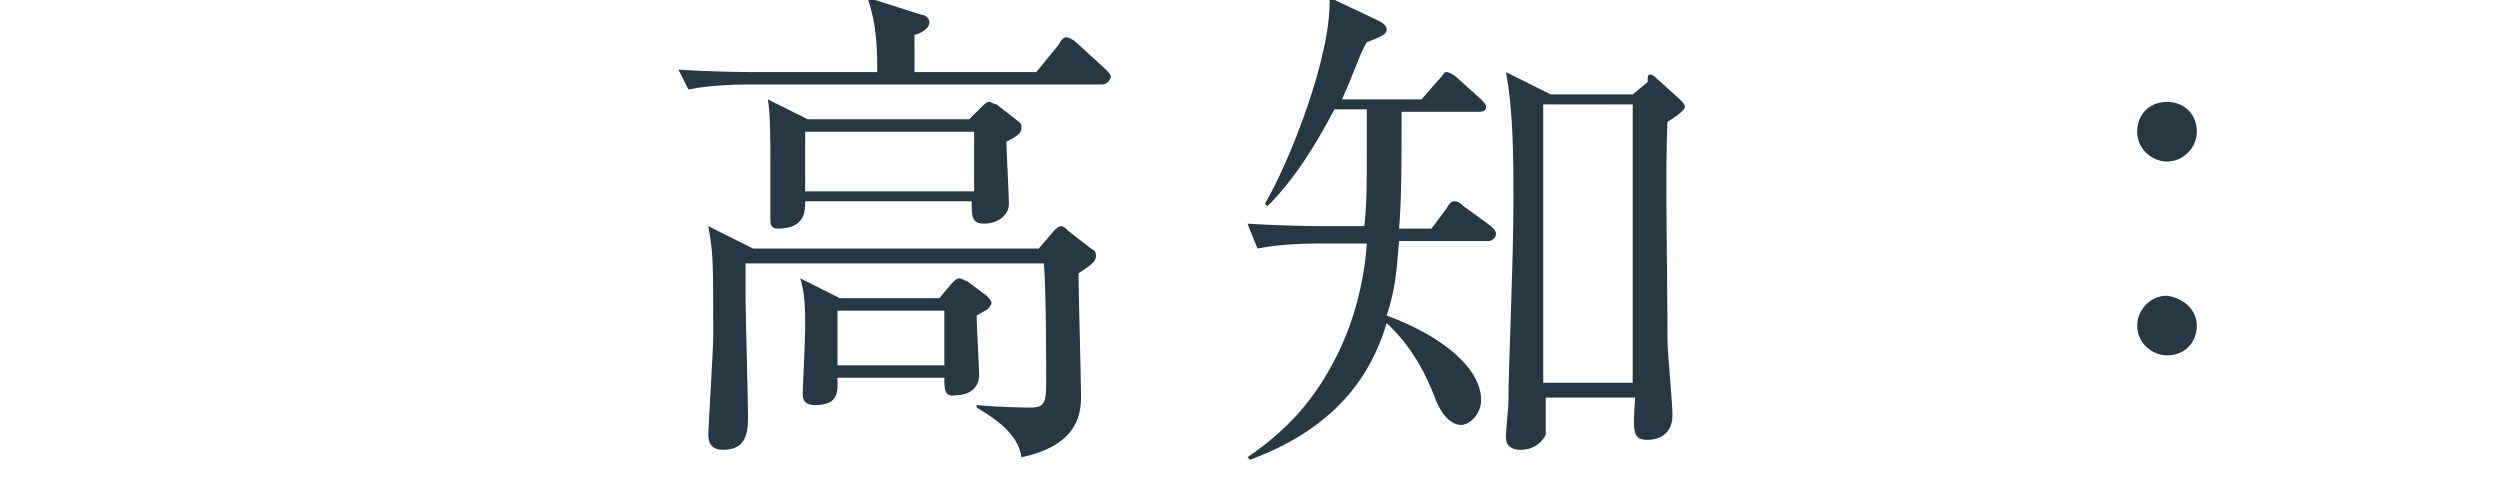
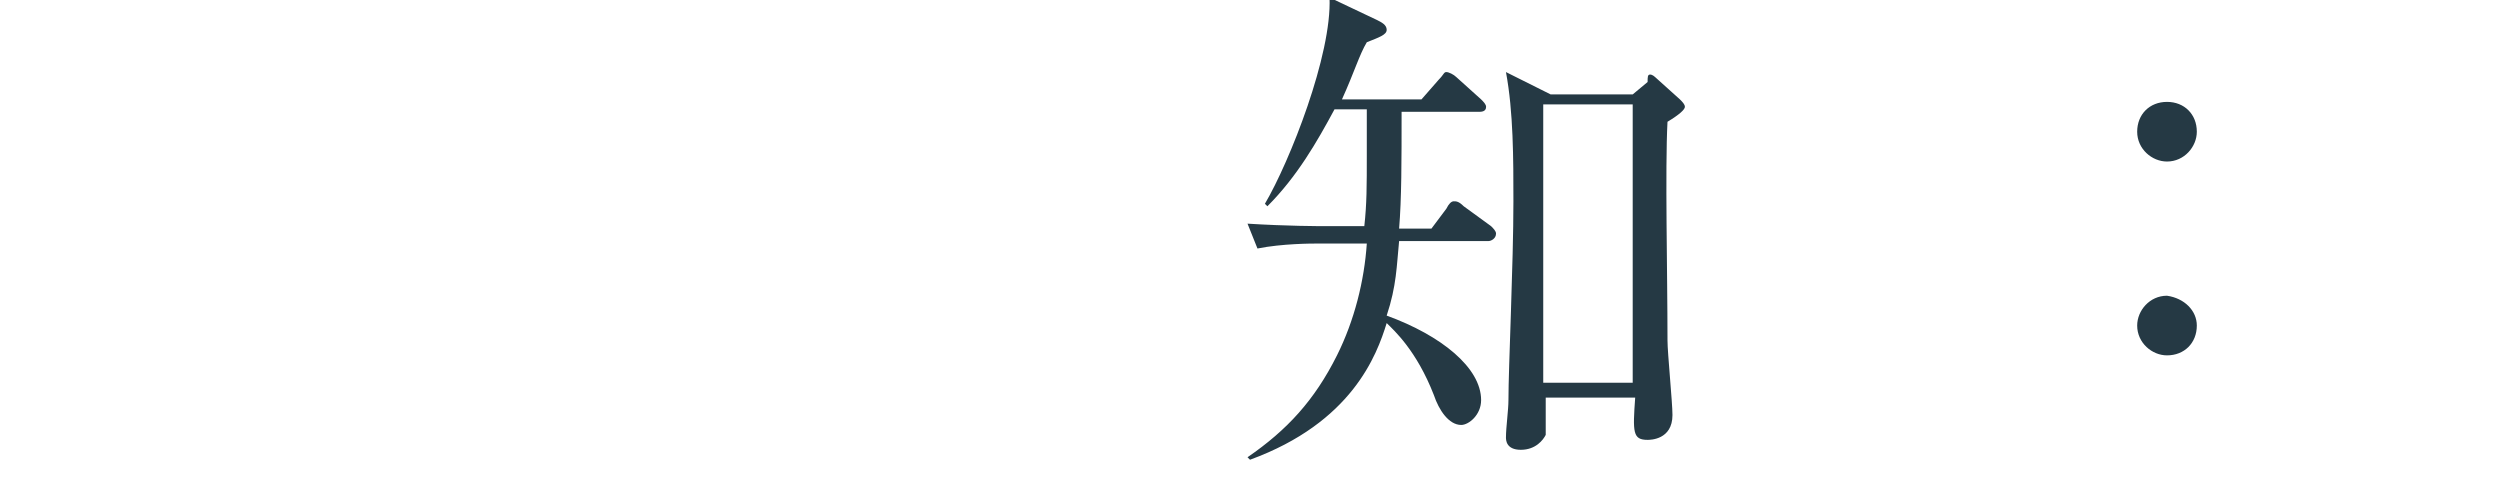
<svg xmlns="http://www.w3.org/2000/svg" version="1.1" id="レイヤー_1" x="0px" y="0px" viewBox="0 0 100.6 19.6" style="enable-background:new 0 0 100.6 19.6;" xml:space="preserve">
  <style type="text/css">
	.st0{fill:#253944;}
</style>
  <g>
    <g>
-       <path class="st0" d="M44.3,3.4H30.1c-0.2,0-1.4,0-2.4,0.2l-0.4-0.8c1.4,0.1,2.9,0.1,3.1,0.1h4.9c0-0.8,0-1.9-0.4-3l2.2,0.7    c0.1,0,0.3,0.1,0.3,0.3c0,0.3-0.5,0.5-0.6,0.5c0,0.2,0,1.3,0,1.5h4.9l0.9-1.1c0.1-0.2,0.2-0.3,0.3-0.3c0.1,0,0.3,0.1,0.4,0.2    l1.2,1.1c0.1,0.1,0.2,0.2,0.2,0.3C44.6,3.4,44.4,3.4,44.3,3.4z M43.4,11c0,0.8,0.1,4.2,0.1,4.9c0,0.6,0,2-2.4,2.5    c-0.1-1-1.3-1.7-1.8-2v-0.1c1.1,0.1,2.1,0.1,2.2,0.1c0.6,0,0.6-0.3,0.6-1.2c0-0.2,0-3.8-0.1-4.6H30c0,0.7,0,0.9,0,1.3    c0,0.8,0.1,4.1,0.1,4.8c0,0.6,0,1.4-1,1.4c-0.4,0-0.6-0.2-0.6-0.6c0-0.2,0.2-3.5,0.2-3.9c0-3.2,0-3.4-0.2-4.5l1.8,0.9h11.5    l0.6-0.7c0.1-0.1,0.2-0.2,0.3-0.2c0.1,0,0.2,0.1,0.3,0.2l0.9,0.7c0.2,0.1,0.2,0.2,0.2,0.3C44.1,10.5,44,10.6,43.4,11z M40.5,5.7    c0,0.4,0.1,2.2,0.1,2.5c0,0.5-0.5,0.8-1,0.8c-0.5,0-0.5-0.3-0.5-0.9h-6.7c0,0.4,0,1.1-1.1,1.1C31,9.2,31,9,31,8.8    c0-0.1,0-0.7,0-0.8c0-0.4,0-0.9,0-1.6c0-0.7,0-1.8-0.1-2.4l1.6,0.8h6.5l0.5-0.5c0.1-0.1,0.2-0.2,0.3-0.2c0.1,0,0.2,0.1,0.3,0.1    L41,4.9c0.1,0.1,0.1,0.1,0.1,0.2C41.1,5.3,41.1,5.4,40.5,5.7z M39.3,12.7c0,0.4,0.1,2.1,0.1,2.4c0,0.5-0.4,0.8-0.9,0.8    C38,16,38,15.7,38,15.2h-4.3c0,0.5,0.1,1.1-0.9,1.1c-0.5,0-0.5-0.3-0.5-0.5c0-0.1,0.1-2.1,0.1-2.6c0-0.7,0-1.4-0.2-2l1.6,0.8h4    l0.5-0.6c0.1-0.1,0.2-0.2,0.3-0.2c0.1,0,0.2,0.1,0.3,0.1l0.8,0.6c0.1,0.1,0.2,0.2,0.2,0.3C39.8,12.5,39.6,12.5,39.3,12.7z     M39.2,5.3h-6.8v2.4h6.8V5.3z M38,12.5h-4.3v2.2H38V12.5z" />
      <path class="st0" d="M59.9,9.7h-3.6c-0.1,1-0.1,1.8-0.5,3c2.2,0.8,3.8,2.1,3.8,3.4c0,0.6-0.5,1-0.8,1c-0.5,0-0.9-0.6-1.1-1.2    c-0.7-1.8-1.6-2.6-1.9-2.9c-0.4,1.3-1.4,4-5.5,5.5l-0.1-0.1c1.6-1.1,2.7-2.3,3.6-4.1c0.7-1.4,1.1-3,1.2-4.5H53    c-0.2,0-1.4,0-2.4,0.2L50.2,9c1.6,0.1,2.9,0.1,3.1,0.1h1.6c0.1-0.9,0.1-1.6,0.1-2.9c0-0.9,0-1.4,0-1.8h-1.3    c-0.7,1.3-1.5,2.7-2.7,3.9l-0.1-0.1c1-1.7,2.7-6,2.6-8.3l1.9,0.9c0.2,0.1,0.4,0.2,0.4,0.4c0,0.2-0.3,0.3-0.8,0.5    C54.7,2.2,54.5,2.9,54,4h3.2l0.7-0.8c0.2-0.2,0.2-0.3,0.3-0.3c0.1,0,0.3,0.1,0.4,0.2l1,0.9c0.1,0.1,0.2,0.2,0.2,0.3    c0,0.2-0.2,0.2-0.3,0.2h-3.1c0,2,0,3.5-0.1,4.7h1.3l0.6-0.8c0.1-0.2,0.2-0.3,0.3-0.3c0.1,0,0.2,0,0.4,0.2L60,9.1    c0.1,0.1,0.2,0.2,0.2,0.3C60.2,9.6,60,9.7,59.9,9.7z M67.1,4.9c-0.1,1.9,0,6.1,0,8.8c0,0.5,0.2,2.5,0.2,3c0,1-0.9,1-1,1    c-0.6,0-0.6-0.3-0.5-1.7h-3.6c0,0.2,0,1.4,0,1.5c-0.1,0.2-0.4,0.6-1,0.6c-0.6,0-0.6-0.4-0.6-0.5c0-0.4,0.1-1.1,0.1-1.5    c0-1.3,0.2-5.5,0.2-8c0-1.7,0-3.6-0.3-5.2l1.8,0.9h3.3l0.6-0.5C66.3,3.1,66.3,3,66.4,3s0.2,0.1,0.2,0.1L67.6,4    c0.1,0.1,0.2,0.2,0.2,0.3C67.8,4.4,67.6,4.6,67.1,4.9z M65.7,4.2h-3.6v11.2h3.6V4.2z" />
      <path class="st0" d="M88.4,5.3c0,0.6-0.5,1.2-1.2,1.2c-0.6,0-1.2-0.5-1.2-1.2s0.5-1.2,1.2-1.2C87.9,4.1,88.4,4.6,88.4,5.3z     M88.4,13.1c0,0.7-0.5,1.2-1.2,1.2c-0.6,0-1.2-0.5-1.2-1.2c0-0.6,0.5-1.2,1.2-1.2C87.9,12,88.4,12.5,88.4,13.1z" />
    </g>
  </g>
</svg>